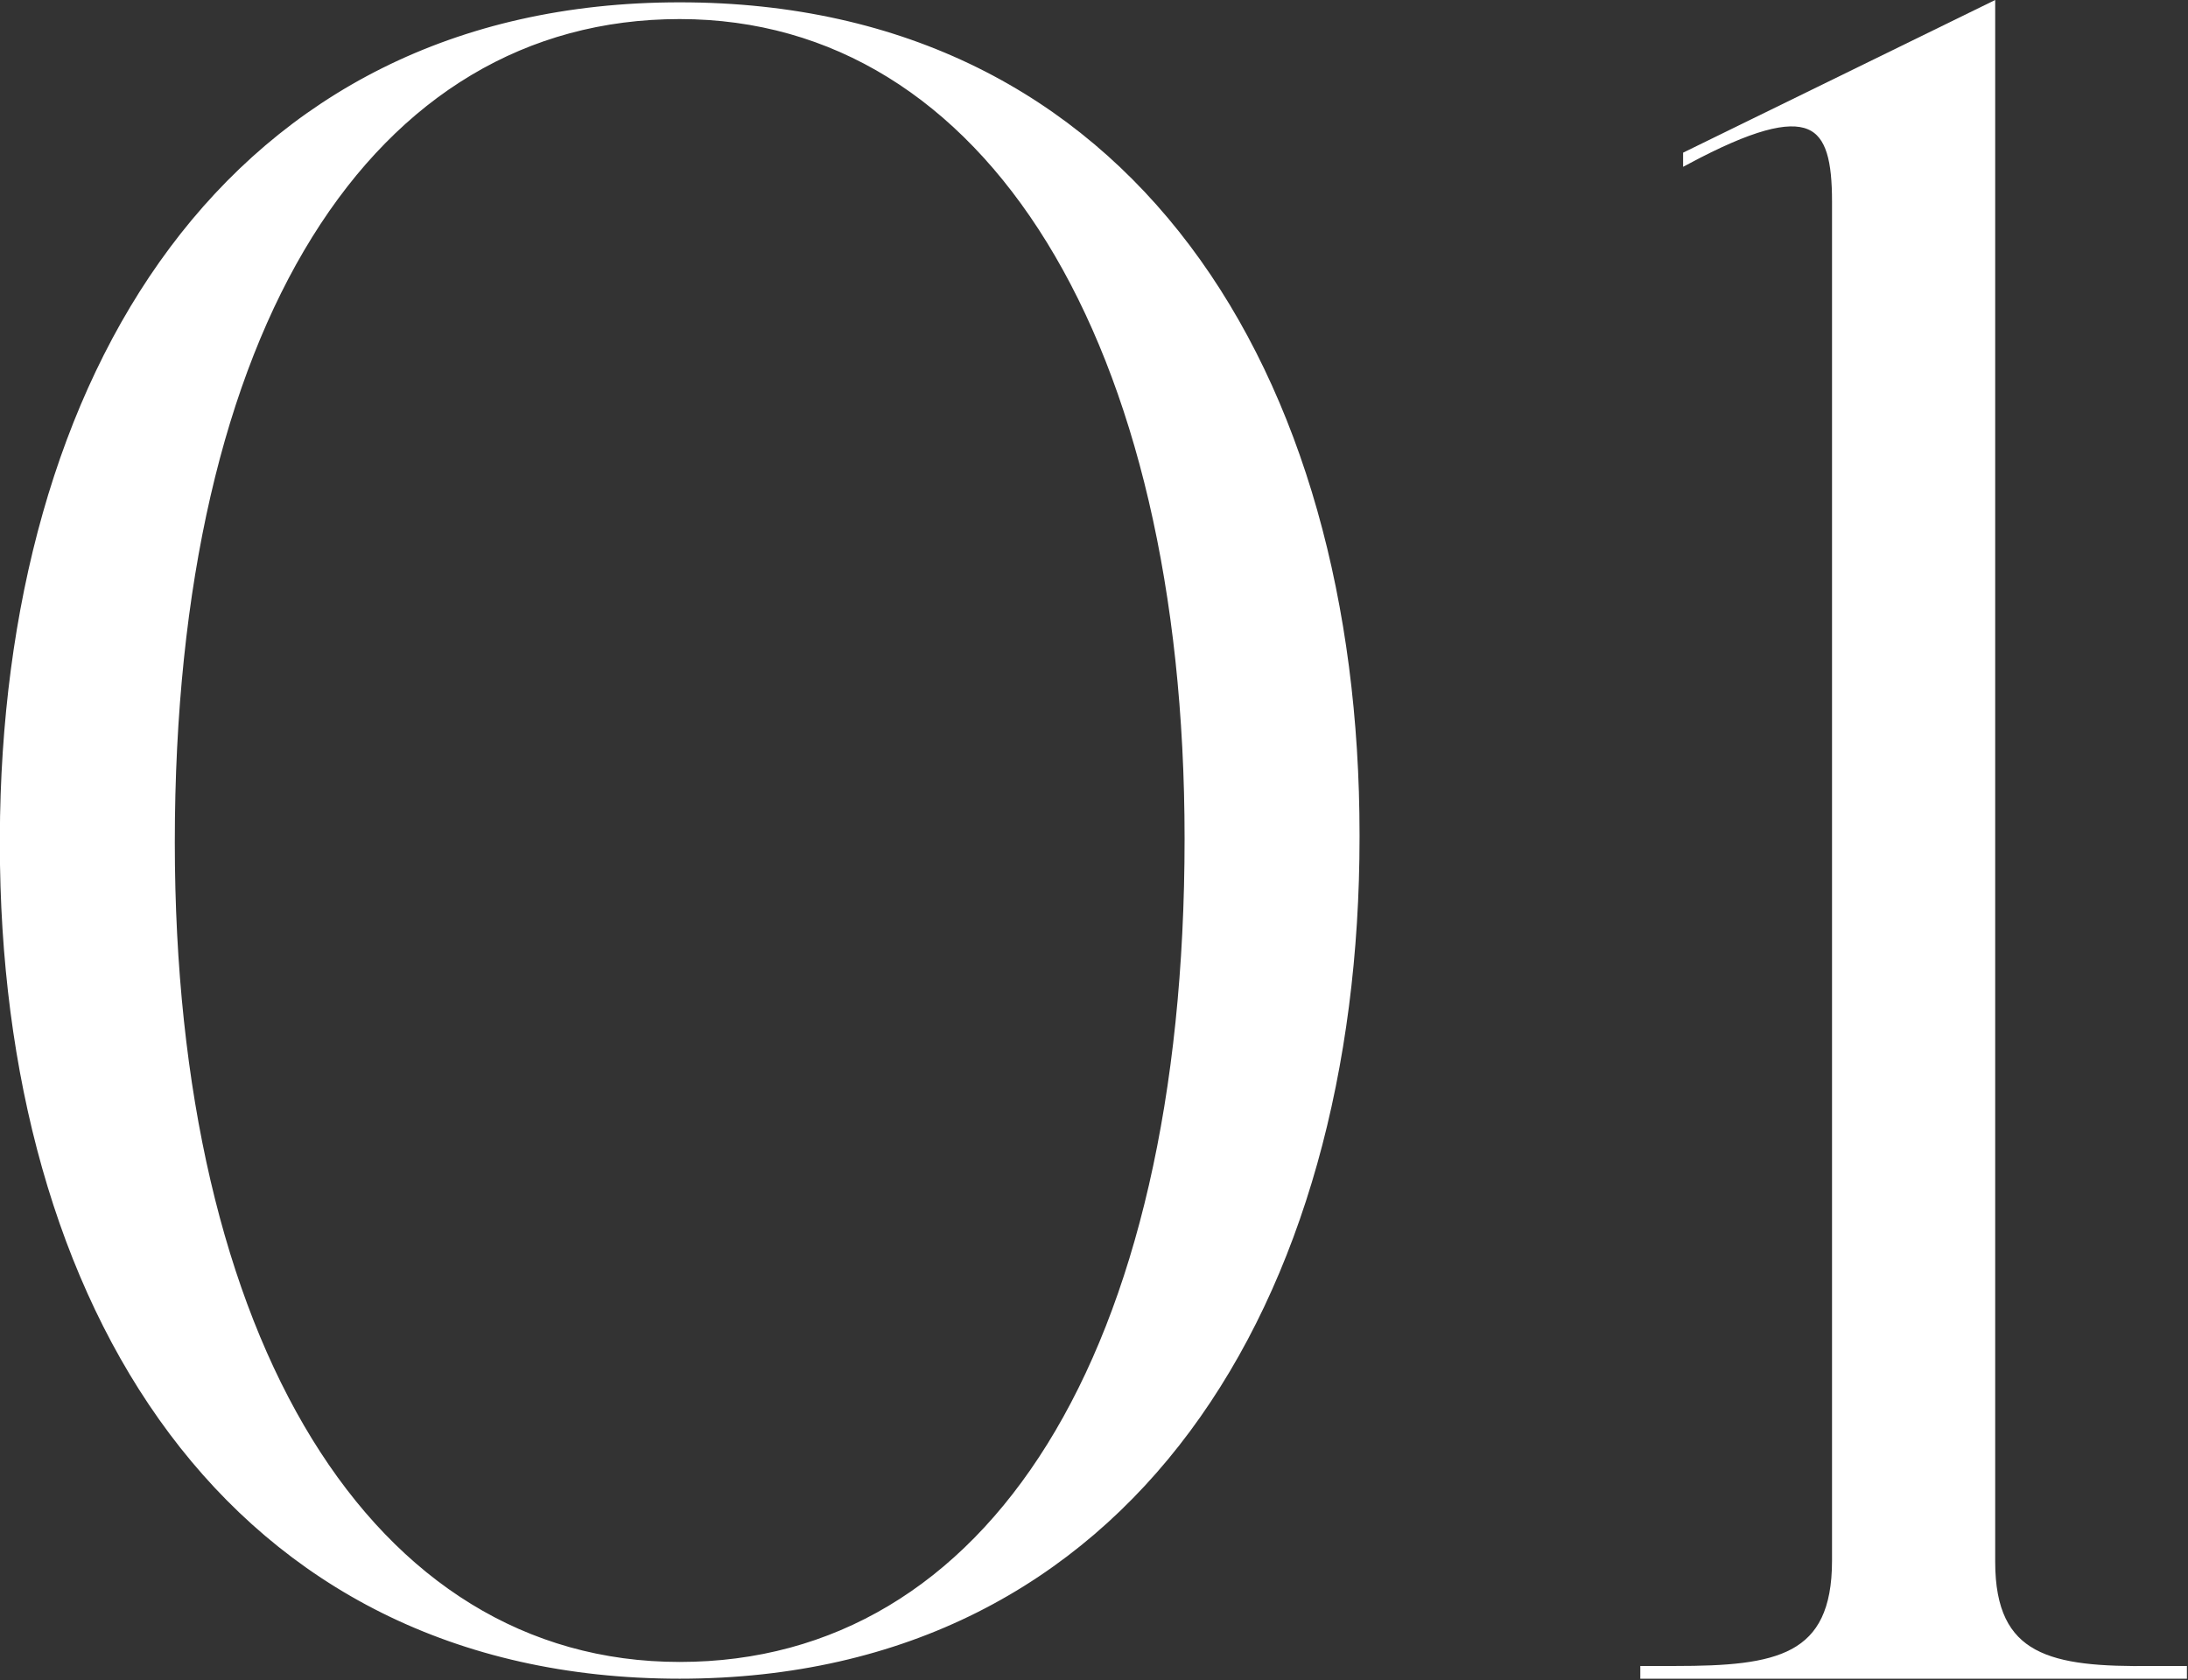
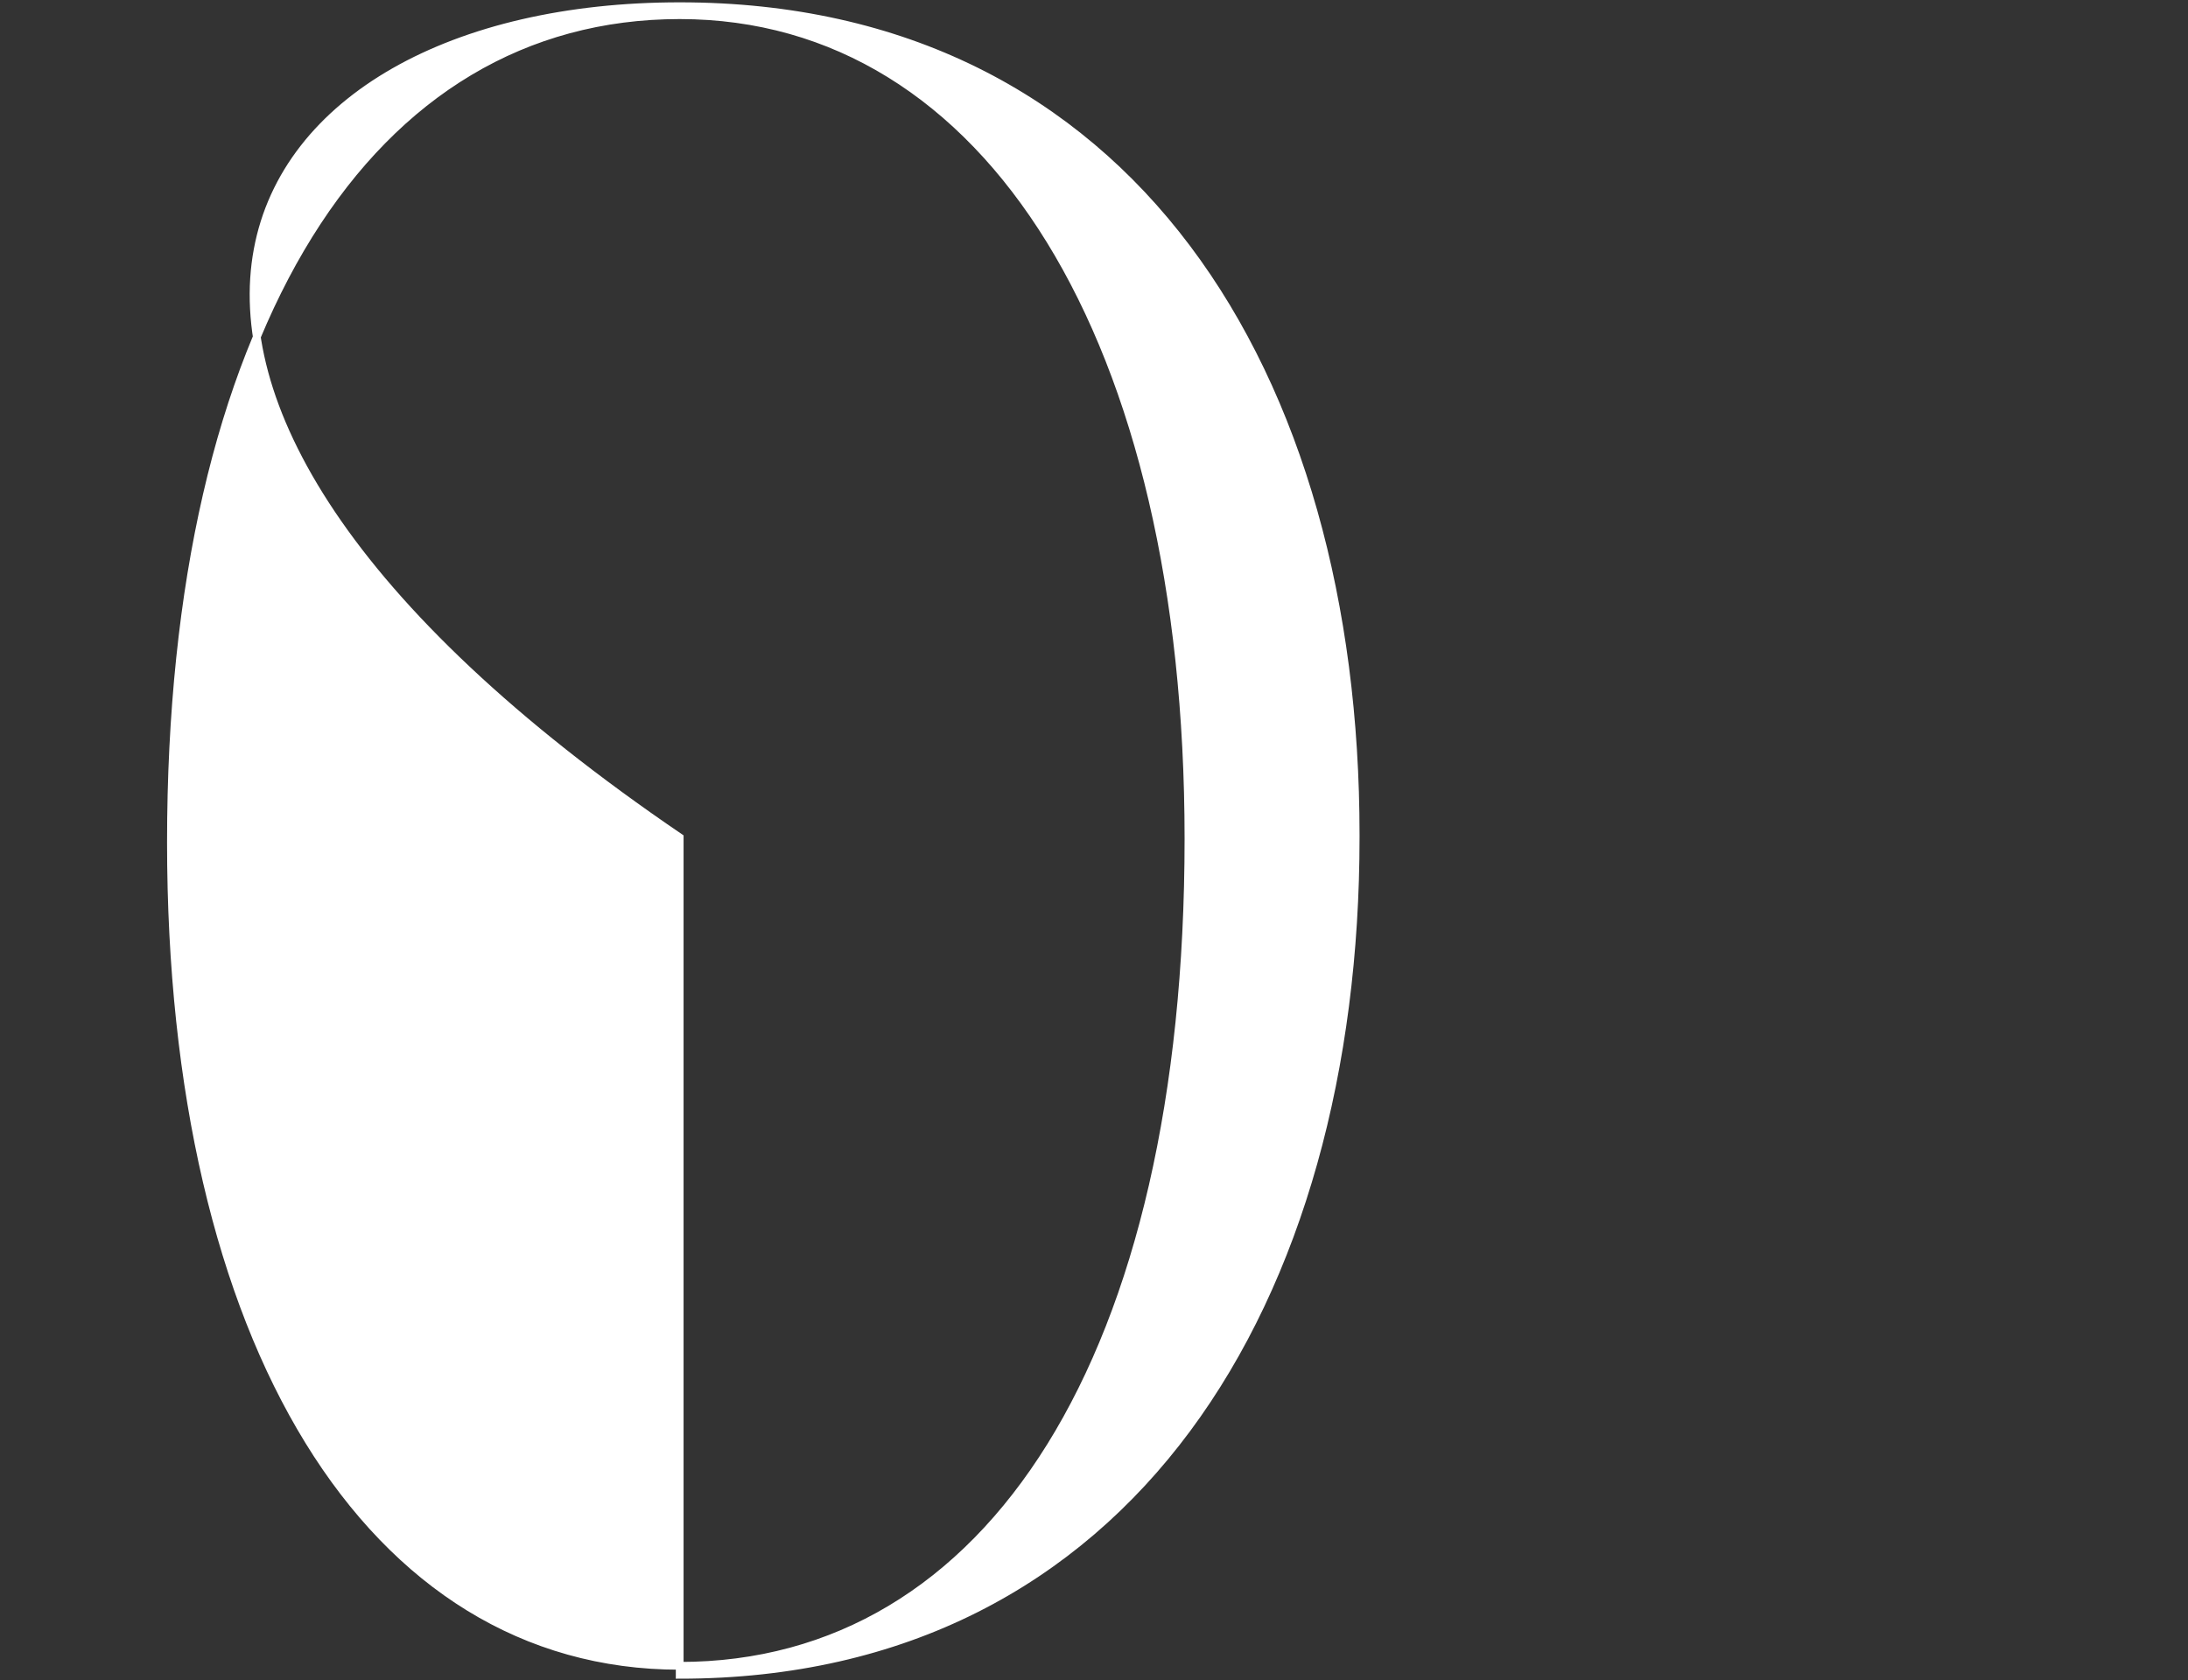
<svg xmlns="http://www.w3.org/2000/svg" viewBox="0 0 70.53 54.17">
  <rect x="0" y="0" width="70.53" height="54.17" fill="#333333" stroke="none" />
  <defs>
    <style>.cls-1{fill:#fff;stroke:#fff;stroke-miterlimit:10;stroke-width:0.25px;}</style>
  </defs>
  <g id="Layer_2" data-name="Layer 2">
    <g id="Design">
-       <path class="cls-1" d="M43.7,27V27c0,14.87-7.25,27-21.79,27S.12,42,.12,27.2V27C.17,12.21,7.37.2,21.91.2S43.7,12.09,43.7,26.91ZM21.91.49c-10,0-16.4,10-16.4,26.67,0,16.07,6.38,26.55,16.4,26.55s16.4-10,16.4-26.67C38.31,11,31.89.49,21.91.49Z" />
-       <path class="cls-1" d="M69.37,53.84h1V54H53v-.16h1c3.28,0,5.18-.33,5.18-3.52V6.5c0-2.57-.7-3.52-4.8-1.33V5L64.19.2V50.36C64.19,53.51,66.1,53.88,69.37,53.84Z" />
+       <path class="cls-1" d="M43.7,27V27c0,14.87-7.25,27-21.79,27V27C.17,12.21,7.37.2,21.91.2S43.7,12.09,43.7,26.91ZM21.91.49c-10,0-16.4,10-16.4,26.67,0,16.07,6.38,26.55,16.4,26.55s16.4-10,16.4-26.67C38.31,11,31.89.49,21.91.49Z" />
    </g>
  </g>
</svg>